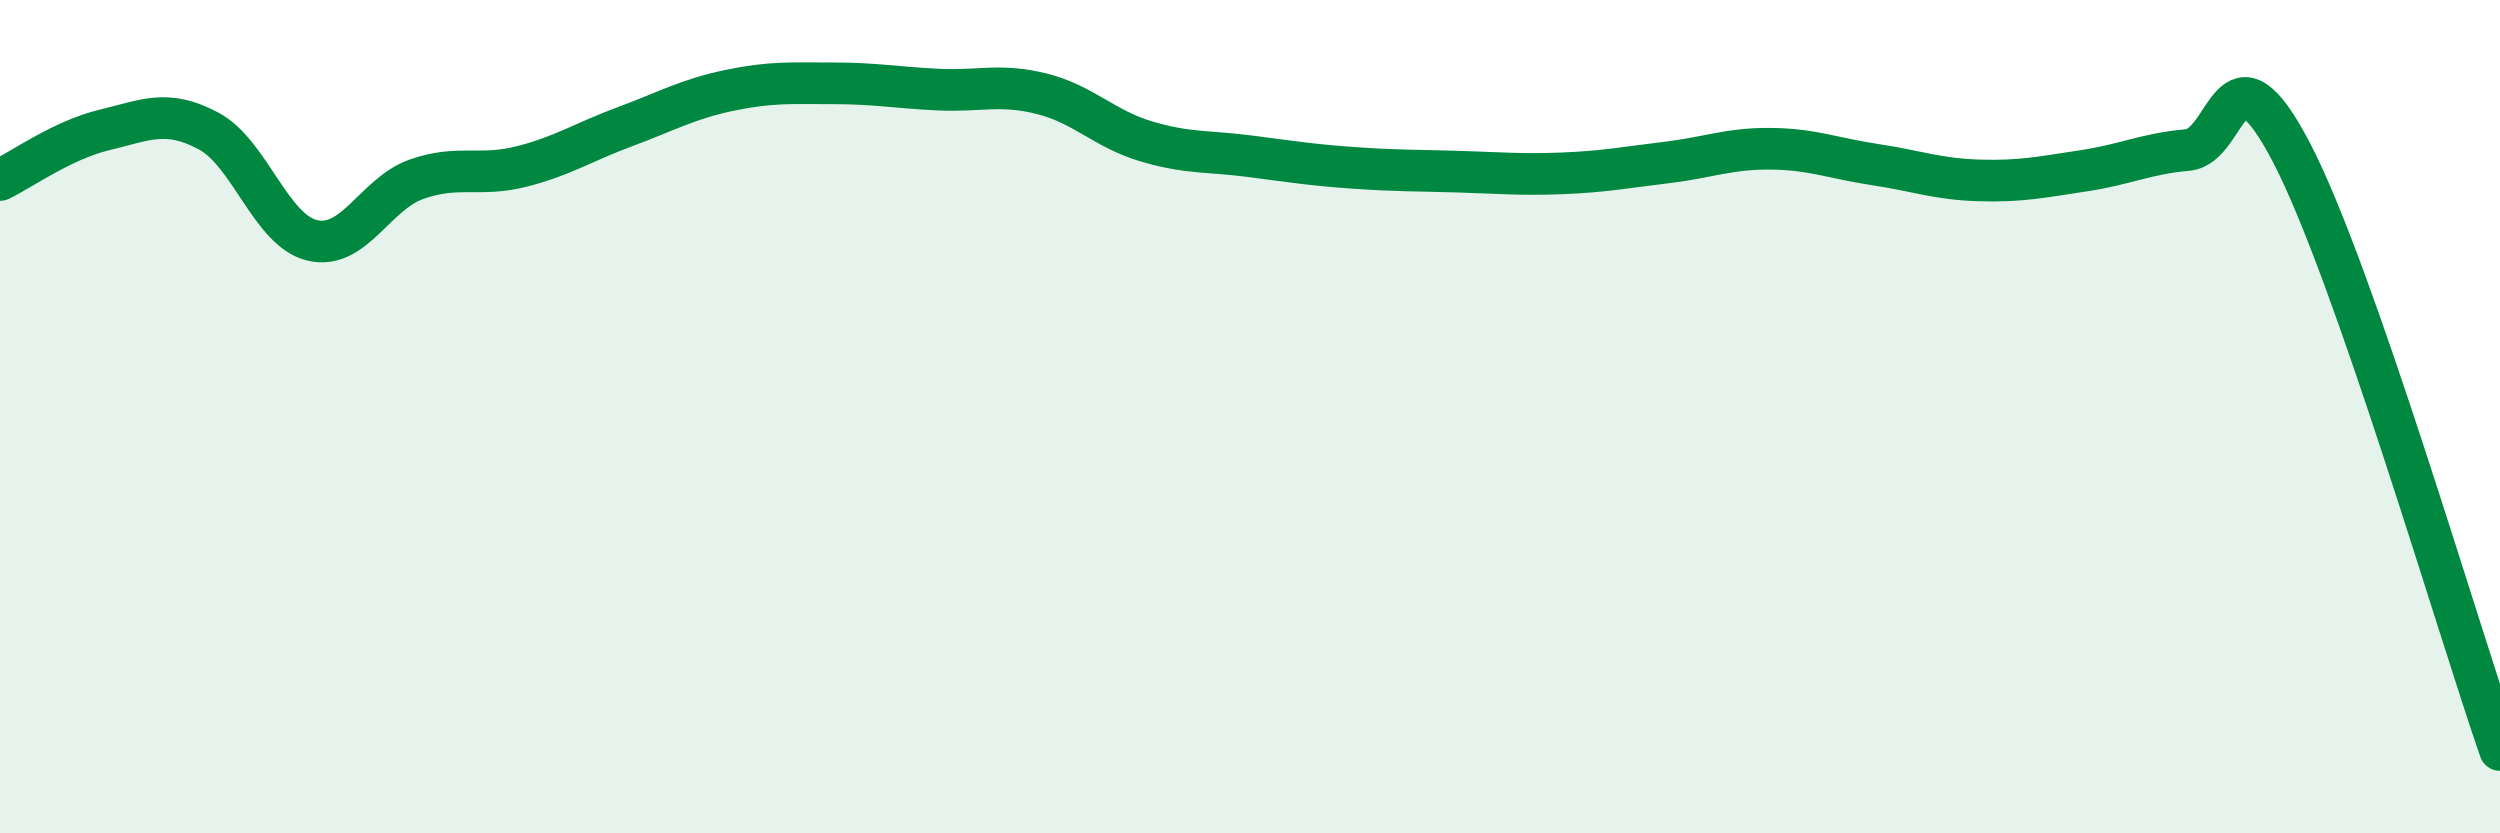
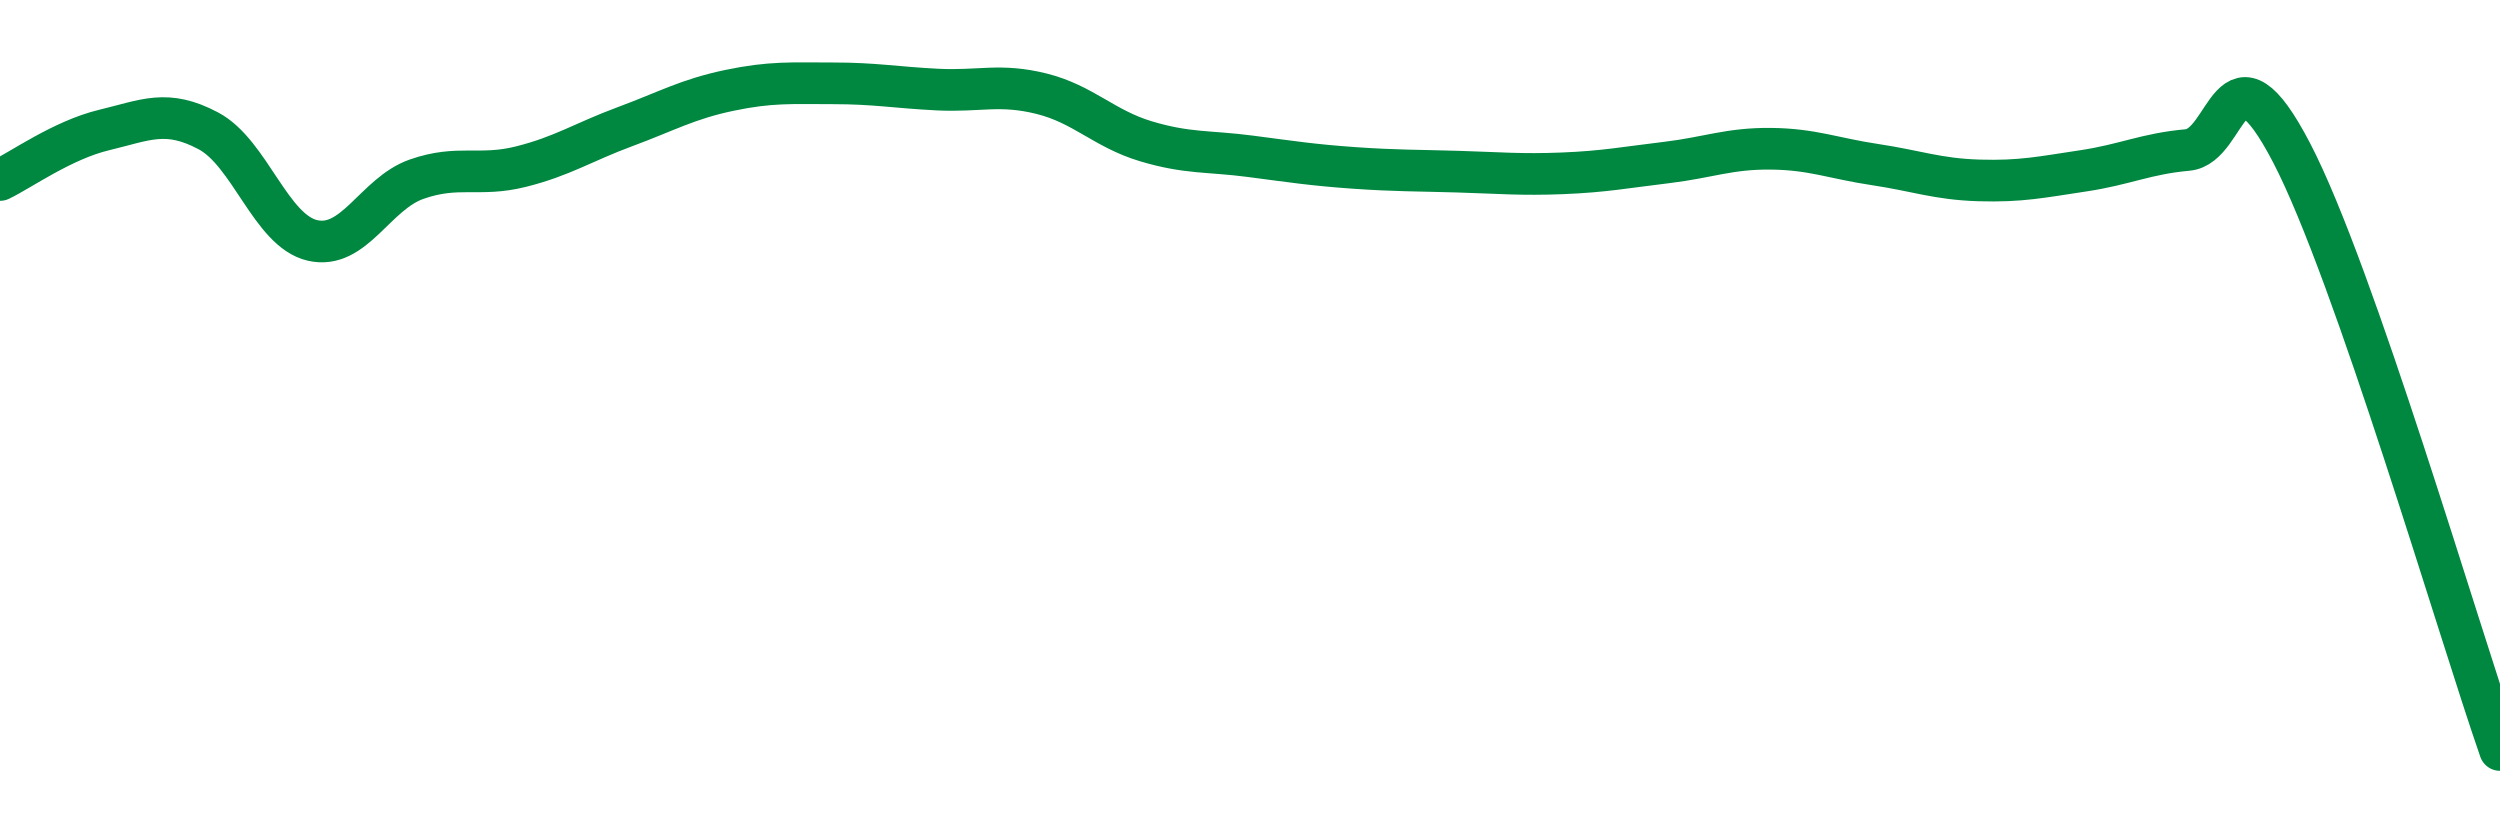
<svg xmlns="http://www.w3.org/2000/svg" width="60" height="20" viewBox="0 0 60 20">
-   <path d="M 0,4.32 C 0.5,4.08 1.5,3.36 2.5,3.12 C 3.5,2.88 4,2.61 5,3.14 C 6,3.67 6.5,5.54 7.5,5.77 C 8.5,6 9,4.65 10,4.3 C 11,3.95 11.5,4.25 12.5,4 C 13.5,3.75 14,3.41 15,3.04 C 16,2.67 16.5,2.38 17.5,2.17 C 18.5,1.96 19,2 20,2 C 21,2 21.5,2.1 22.5,2.15 C 23.5,2.2 24,2 25,2.25 C 26,2.5 26.5,3.09 27.5,3.39 C 28.5,3.69 29,3.62 30,3.75 C 31,3.88 31.5,3.96 32.5,4.03 C 33.5,4.1 34,4.09 35,4.12 C 36,4.15 36.5,4.2 37.5,4.16 C 38.5,4.12 39,4.02 40,3.9 C 41,3.78 41.5,3.56 42.5,3.57 C 43.5,3.58 44,3.8 45,3.95 C 46,4.1 46.5,4.3 47.5,4.33 C 48.5,4.36 49,4.25 50,4.1 C 51,3.95 51.5,3.69 52.5,3.6 C 53.5,3.51 53.5,0.79 55,3.67 C 56.5,6.55 59,15.13 60,18L60 20L0 20Z" fill="#008740" opacity="0.1" stroke-linecap="round" stroke-linejoin="round" />
  <path d="M 0,4.32 C 0.5,4.08 1.5,3.36 2.5,3.12 C 3.5,2.88 4,2.61 5,3.14 C 6,3.67 6.5,5.54 7.5,5.77 C 8.5,6 9,4.65 10,4.3 C 11,3.95 11.5,4.25 12.5,4 C 13.5,3.75 14,3.41 15,3.04 C 16,2.67 16.5,2.38 17.5,2.17 C 18.5,1.96 19,2 20,2 C 21,2 21.5,2.1 22.5,2.15 C 23.5,2.2 24,2 25,2.25 C 26,2.5 26.5,3.09 27.5,3.39 C 28.5,3.69 29,3.62 30,3.75 C 31,3.88 31.5,3.96 32.5,4.03 C 33.5,4.1 34,4.09 35,4.12 C 36,4.15 36.5,4.2 37.5,4.16 C 38.5,4.12 39,4.02 40,3.9 C 41,3.78 41.5,3.56 42.5,3.57 C 43.5,3.58 44,3.8 45,3.95 C 46,4.1 46.5,4.3 47.5,4.33 C 48.5,4.36 49,4.25 50,4.1 C 51,3.95 51.5,3.69 52.5,3.6 C 53.5,3.51 53.5,0.79 55,3.67 C 56.5,6.55 59,15.13 60,18" stroke="#008740" stroke-width="1" fill="none" stroke-linecap="round" stroke-linejoin="round" />
</svg>